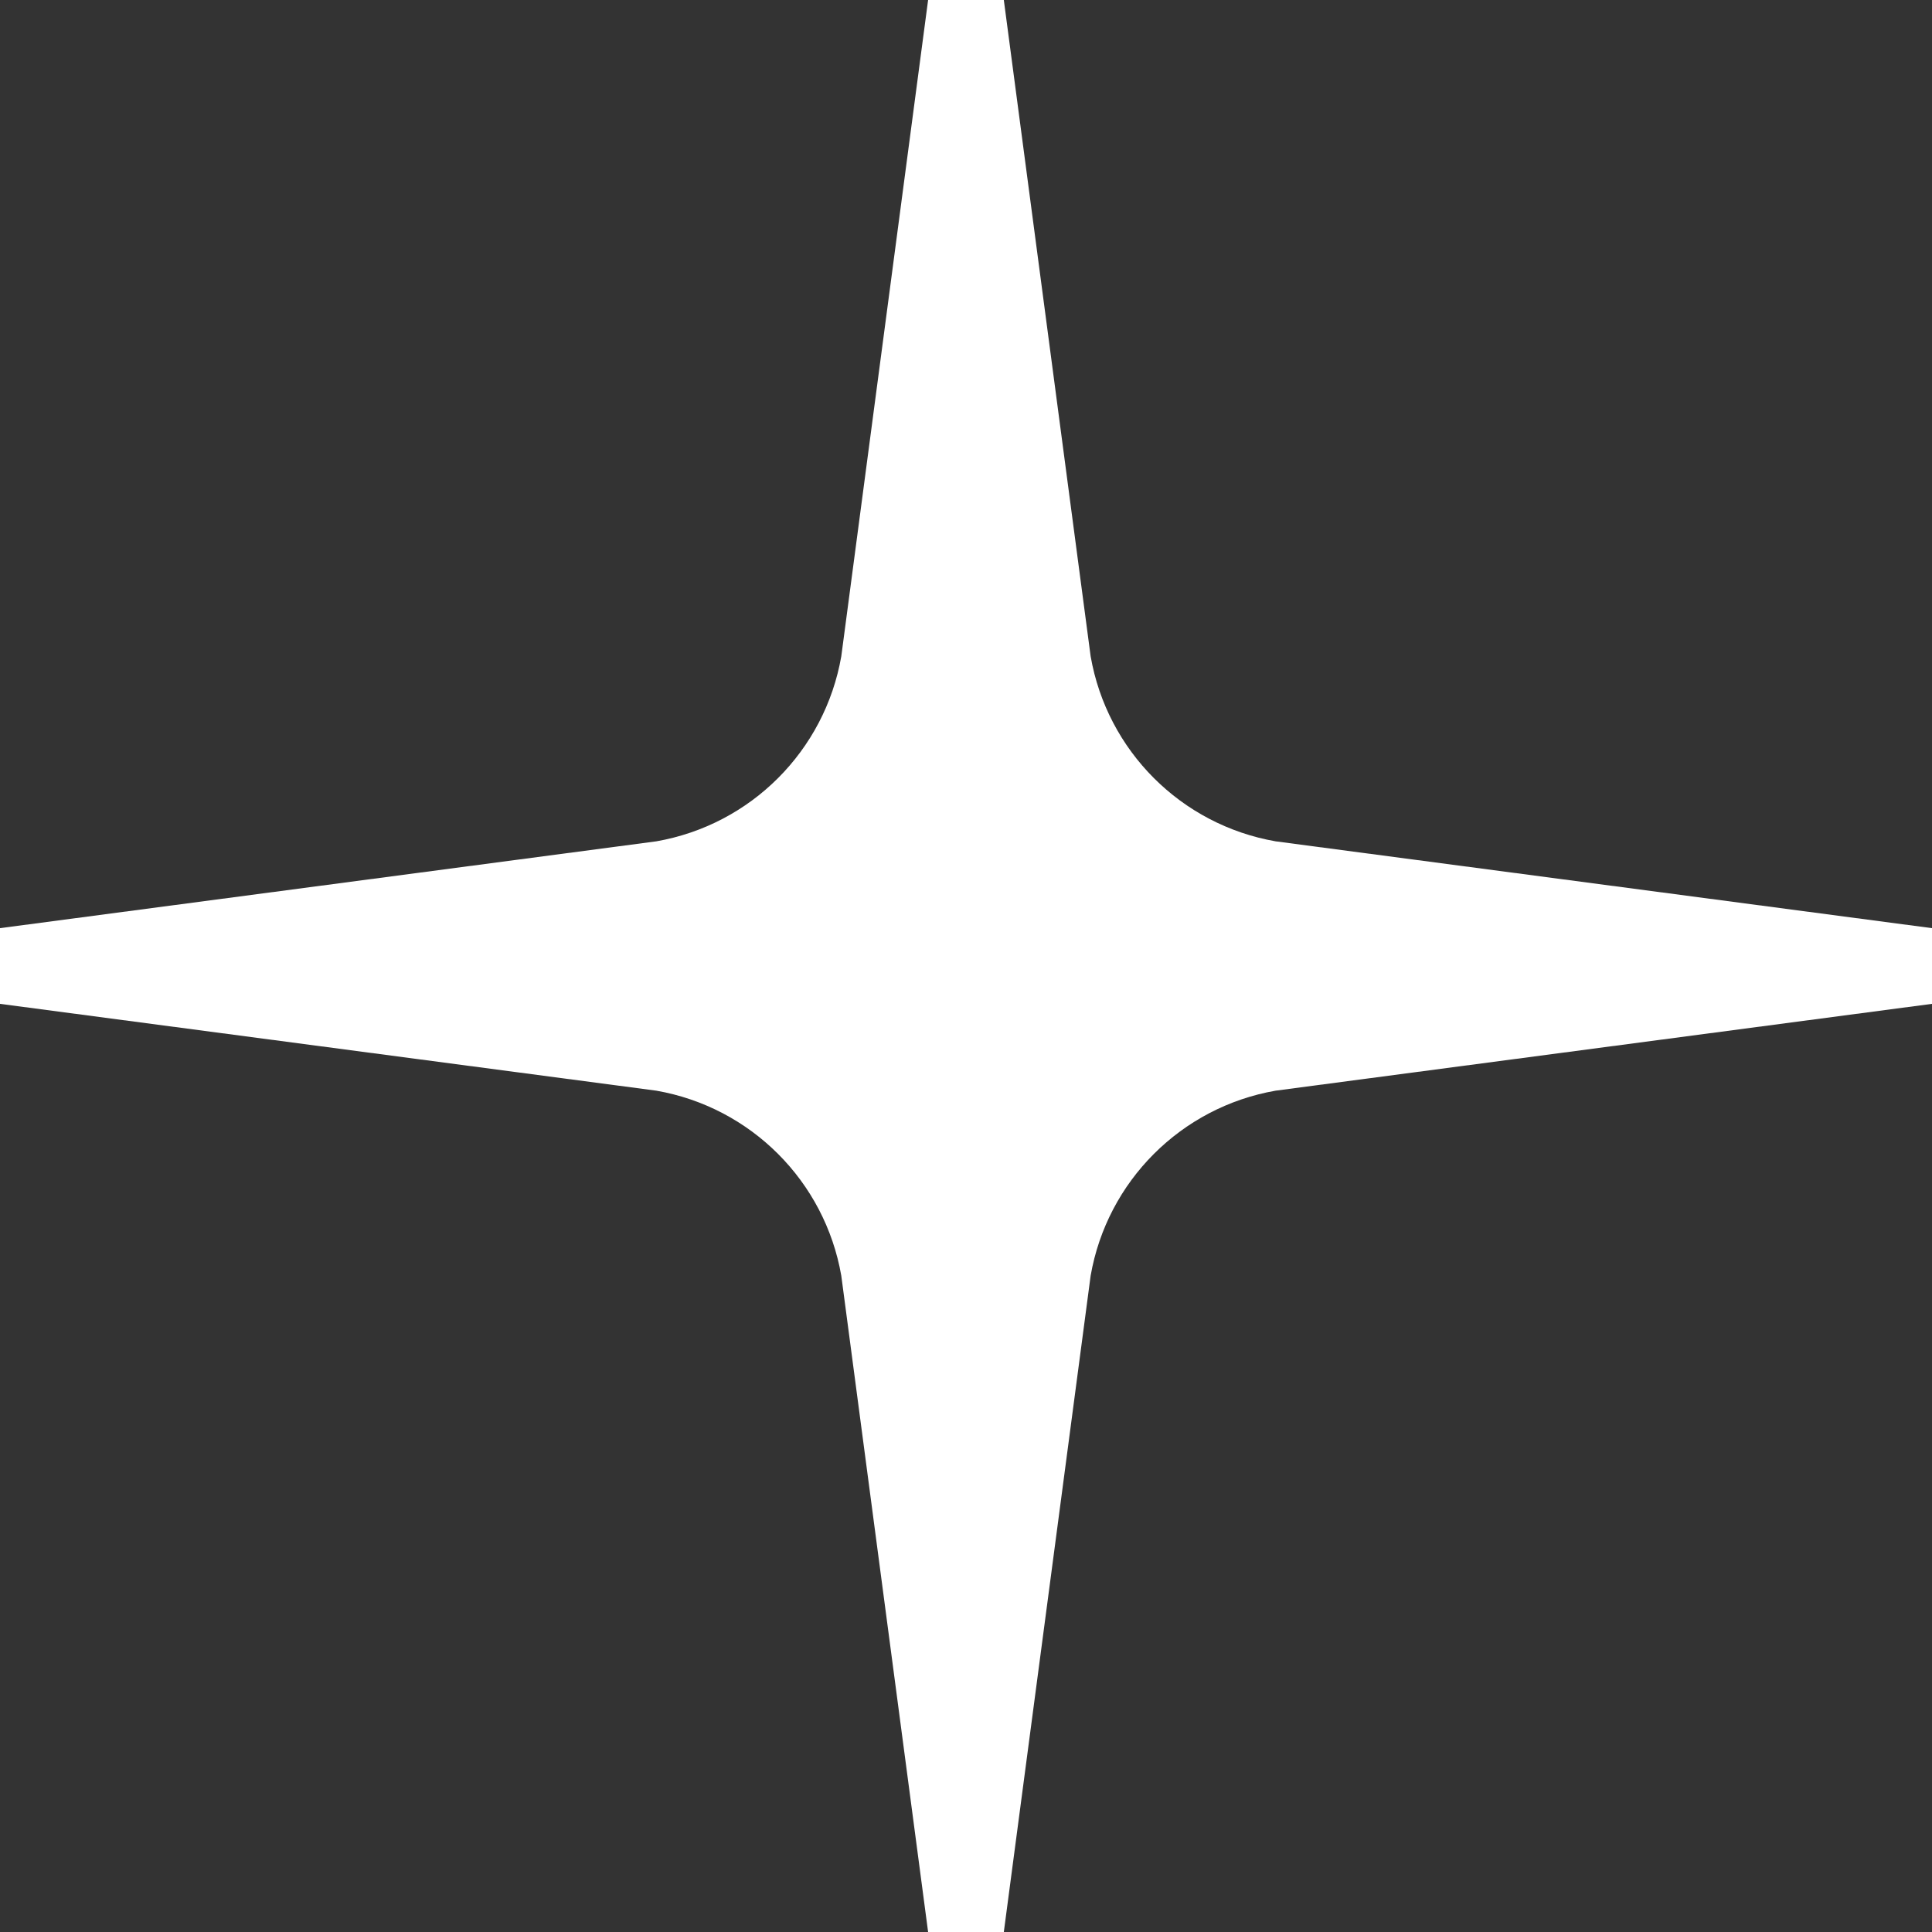
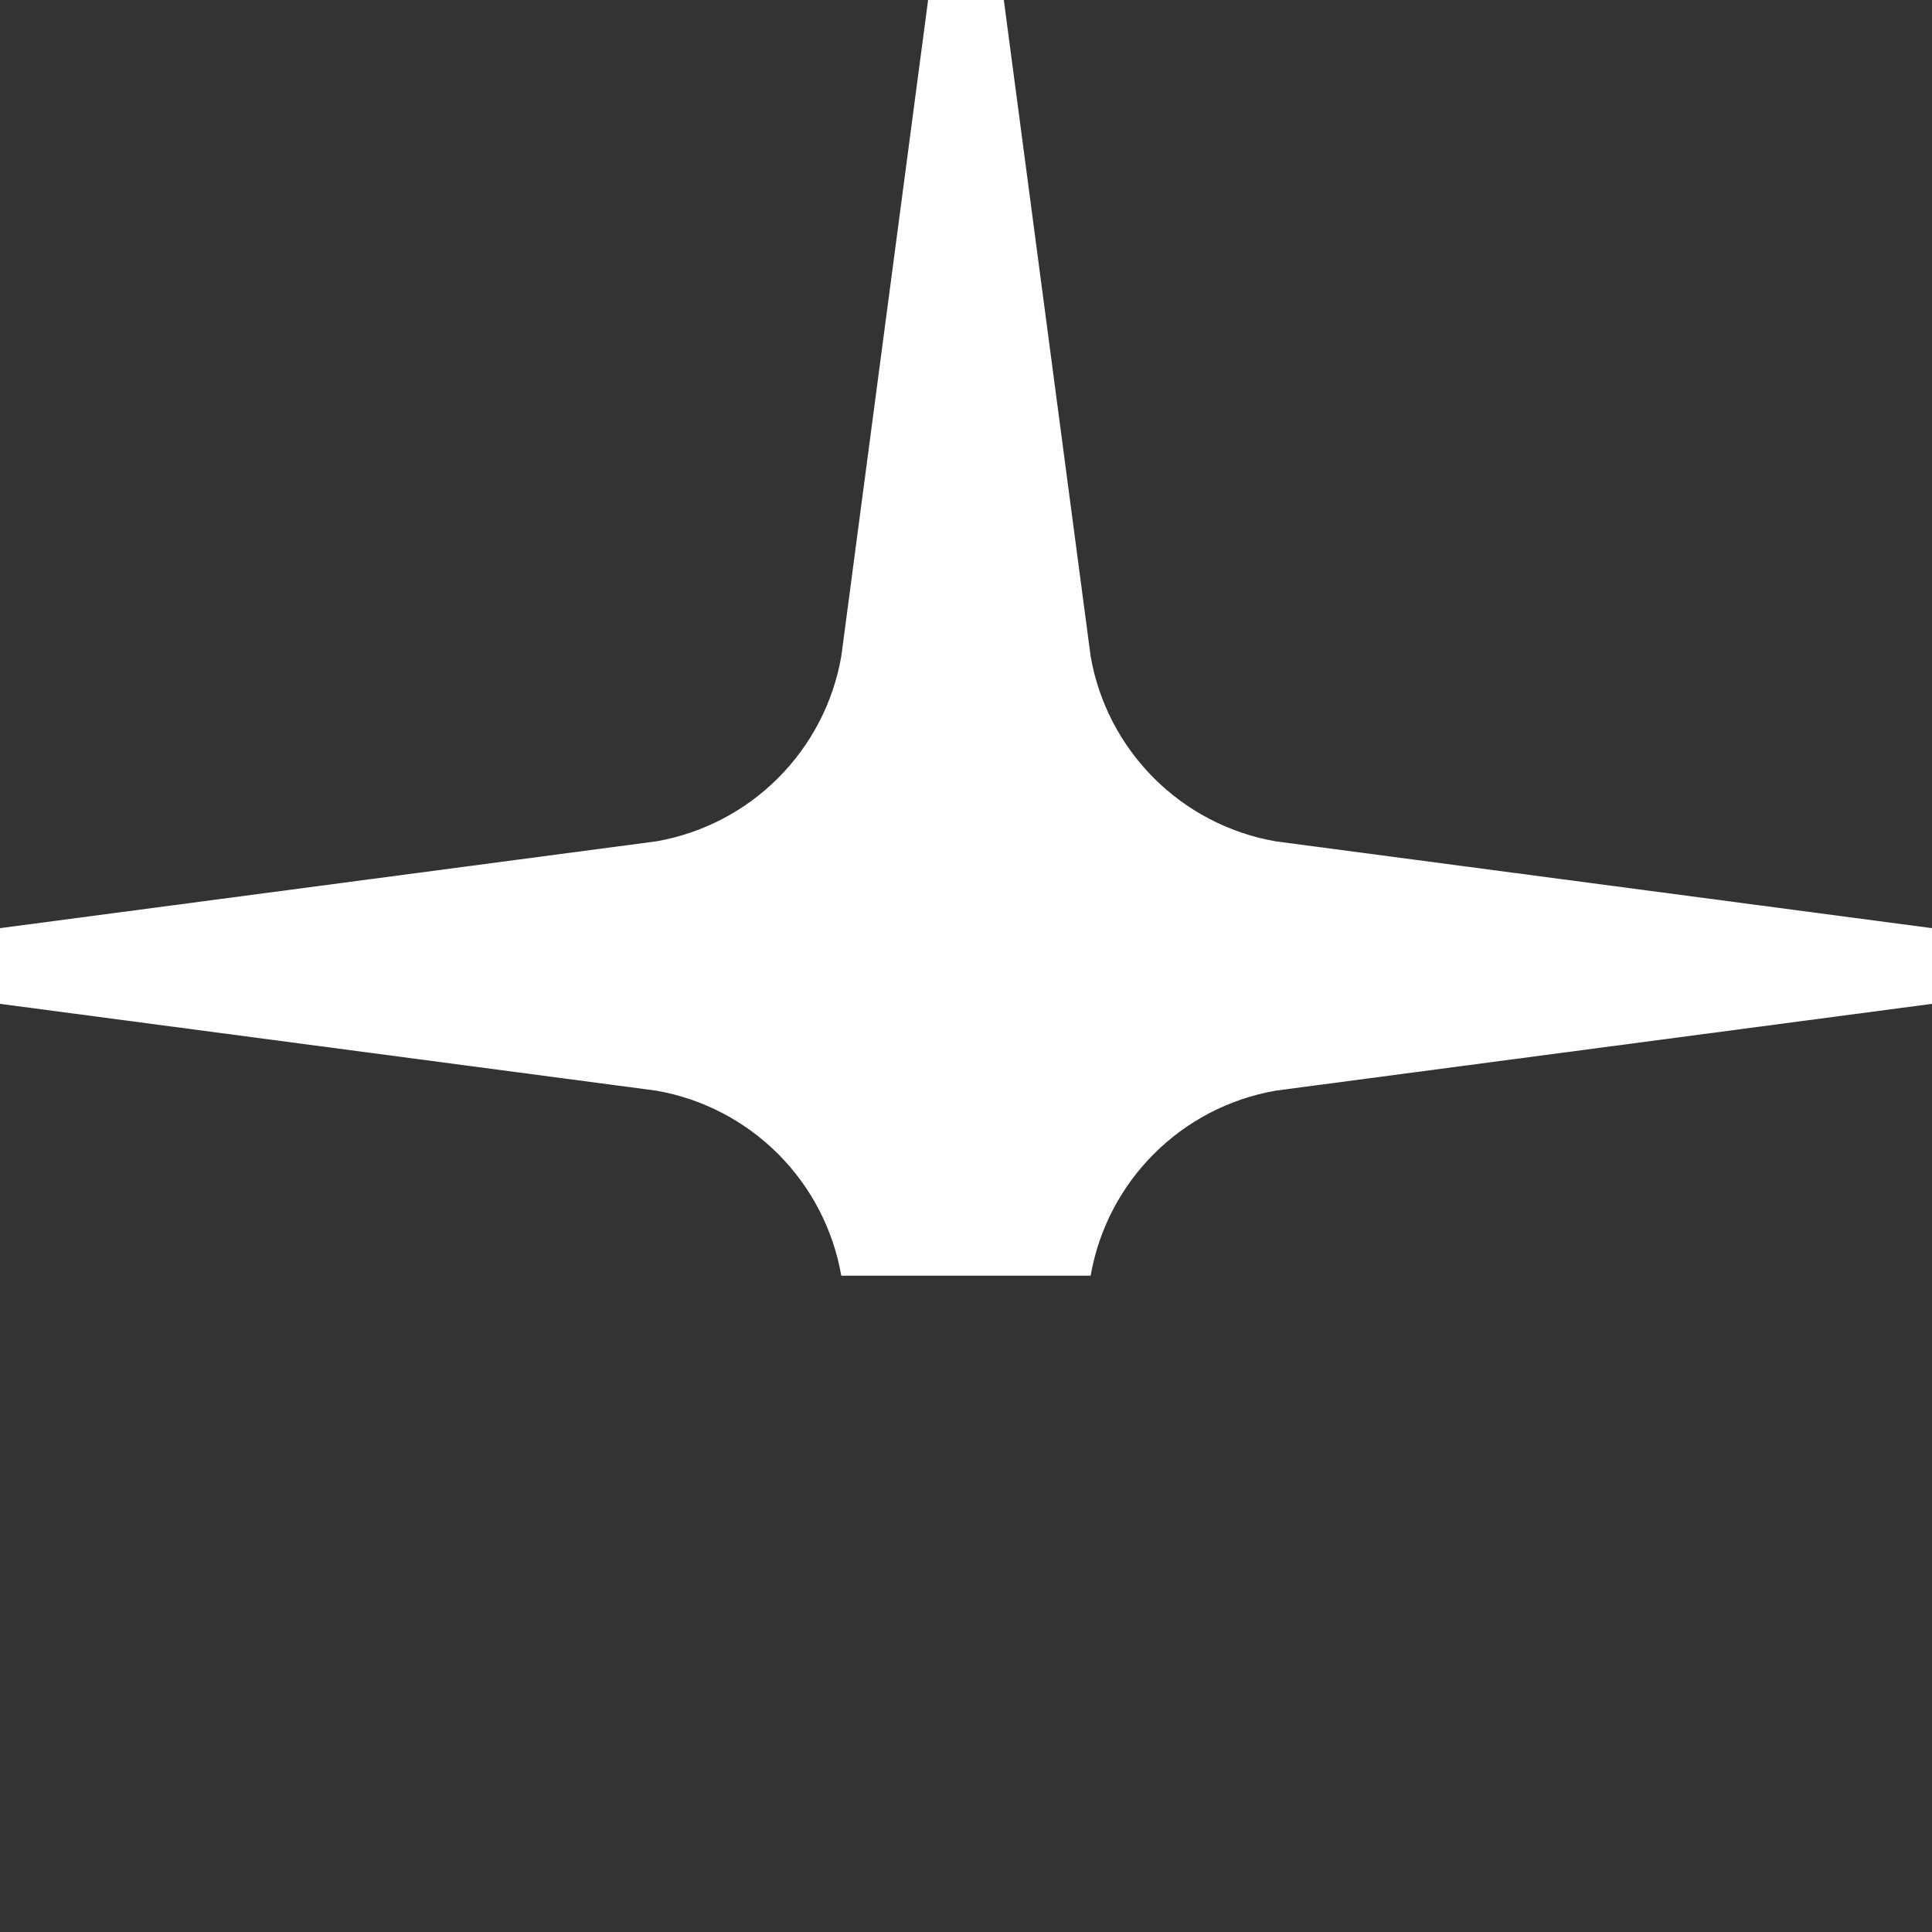
<svg xmlns="http://www.w3.org/2000/svg" width="80" height="80" viewBox="0 0 80 80" fill="none">
  <rect x="0" y="0" width="80" height="80" fill="#333333" stroke="none" />
-   <path d="M27.175 34.838C31.089 34.155 34.154 31.09 34.836 27.176L38.431 0H41.566L45.161 27.176C45.843 31.09 48.908 34.155 52.822 34.838L80 38.433V41.567L52.822 45.162C48.908 45.845 45.843 48.91 45.161 52.824L41.566 80H38.431L34.836 52.824C34.154 48.91 31.089 45.845 27.175 45.162L0 41.567V38.433L27.175 34.838Z" fill="white" />
+   <path d="M27.175 34.838C31.089 34.155 34.154 31.09 34.836 27.176L38.431 0H41.566L45.161 27.176C45.843 31.09 48.908 34.155 52.822 34.838L80 38.433V41.567L52.822 45.162C48.908 45.845 45.843 48.91 45.161 52.824H38.431L34.836 52.824C34.154 48.91 31.089 45.845 27.175 45.162L0 41.567V38.433L27.175 34.838Z" fill="white" />
</svg>